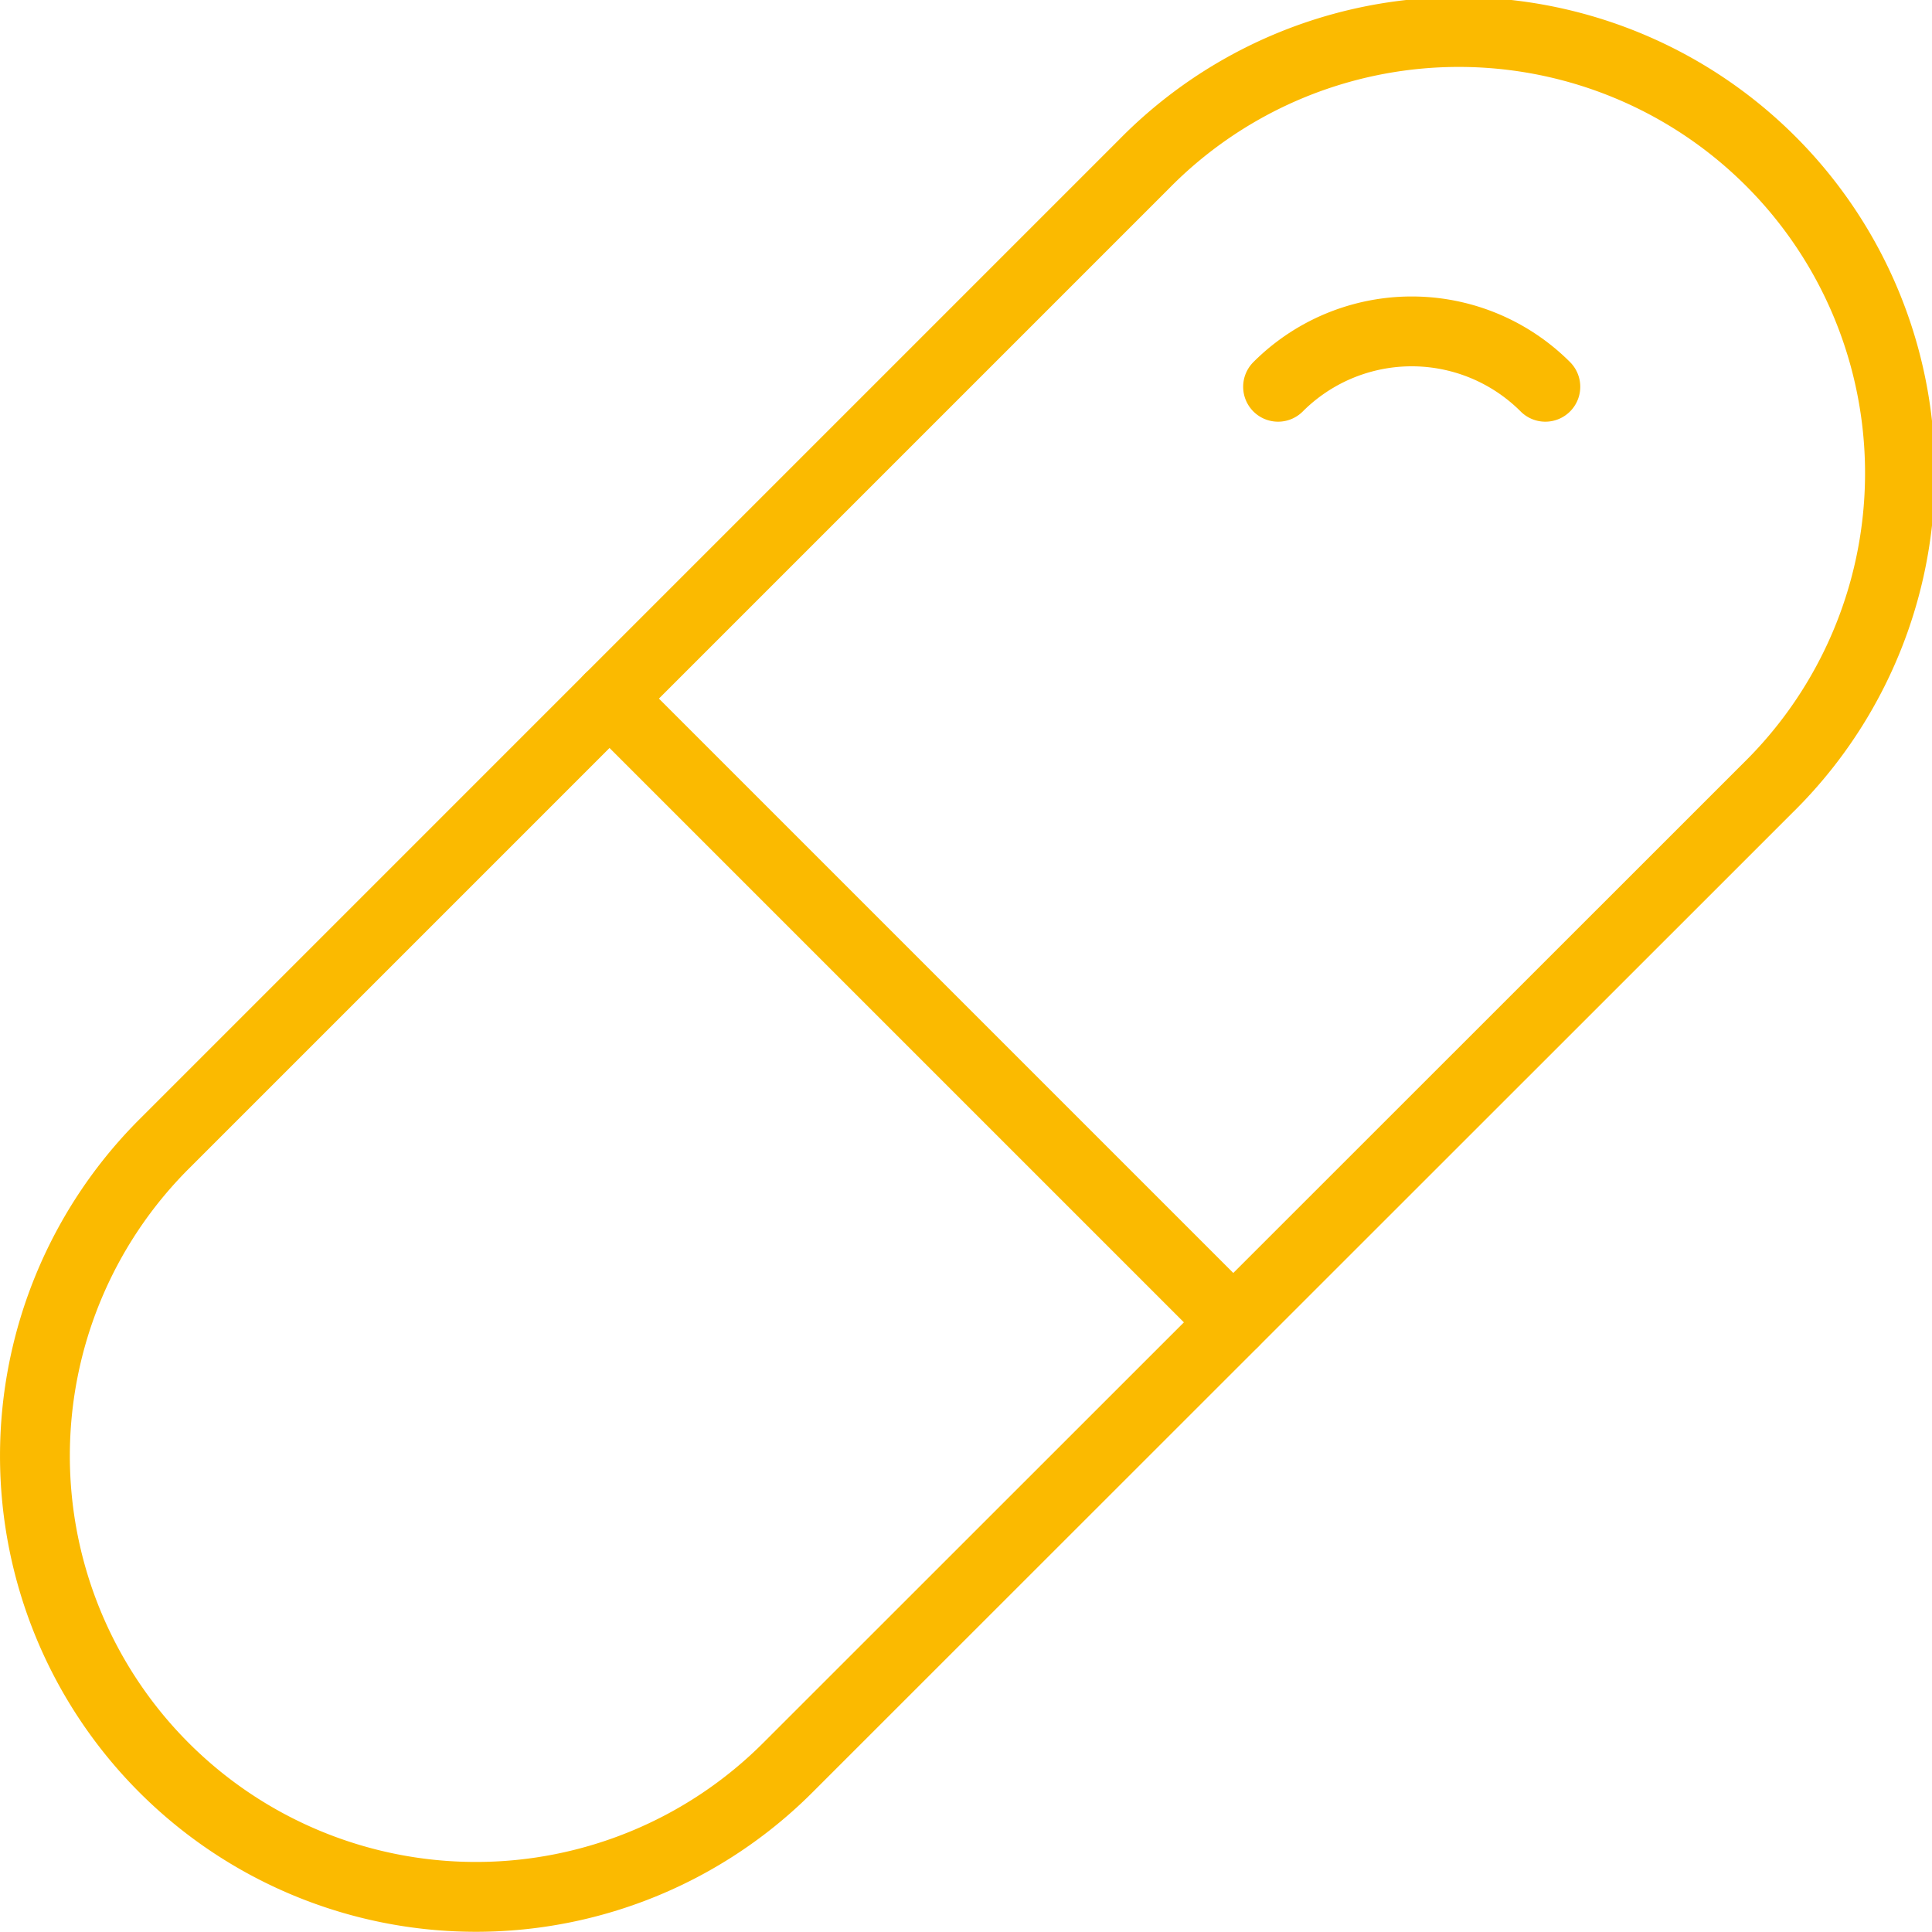
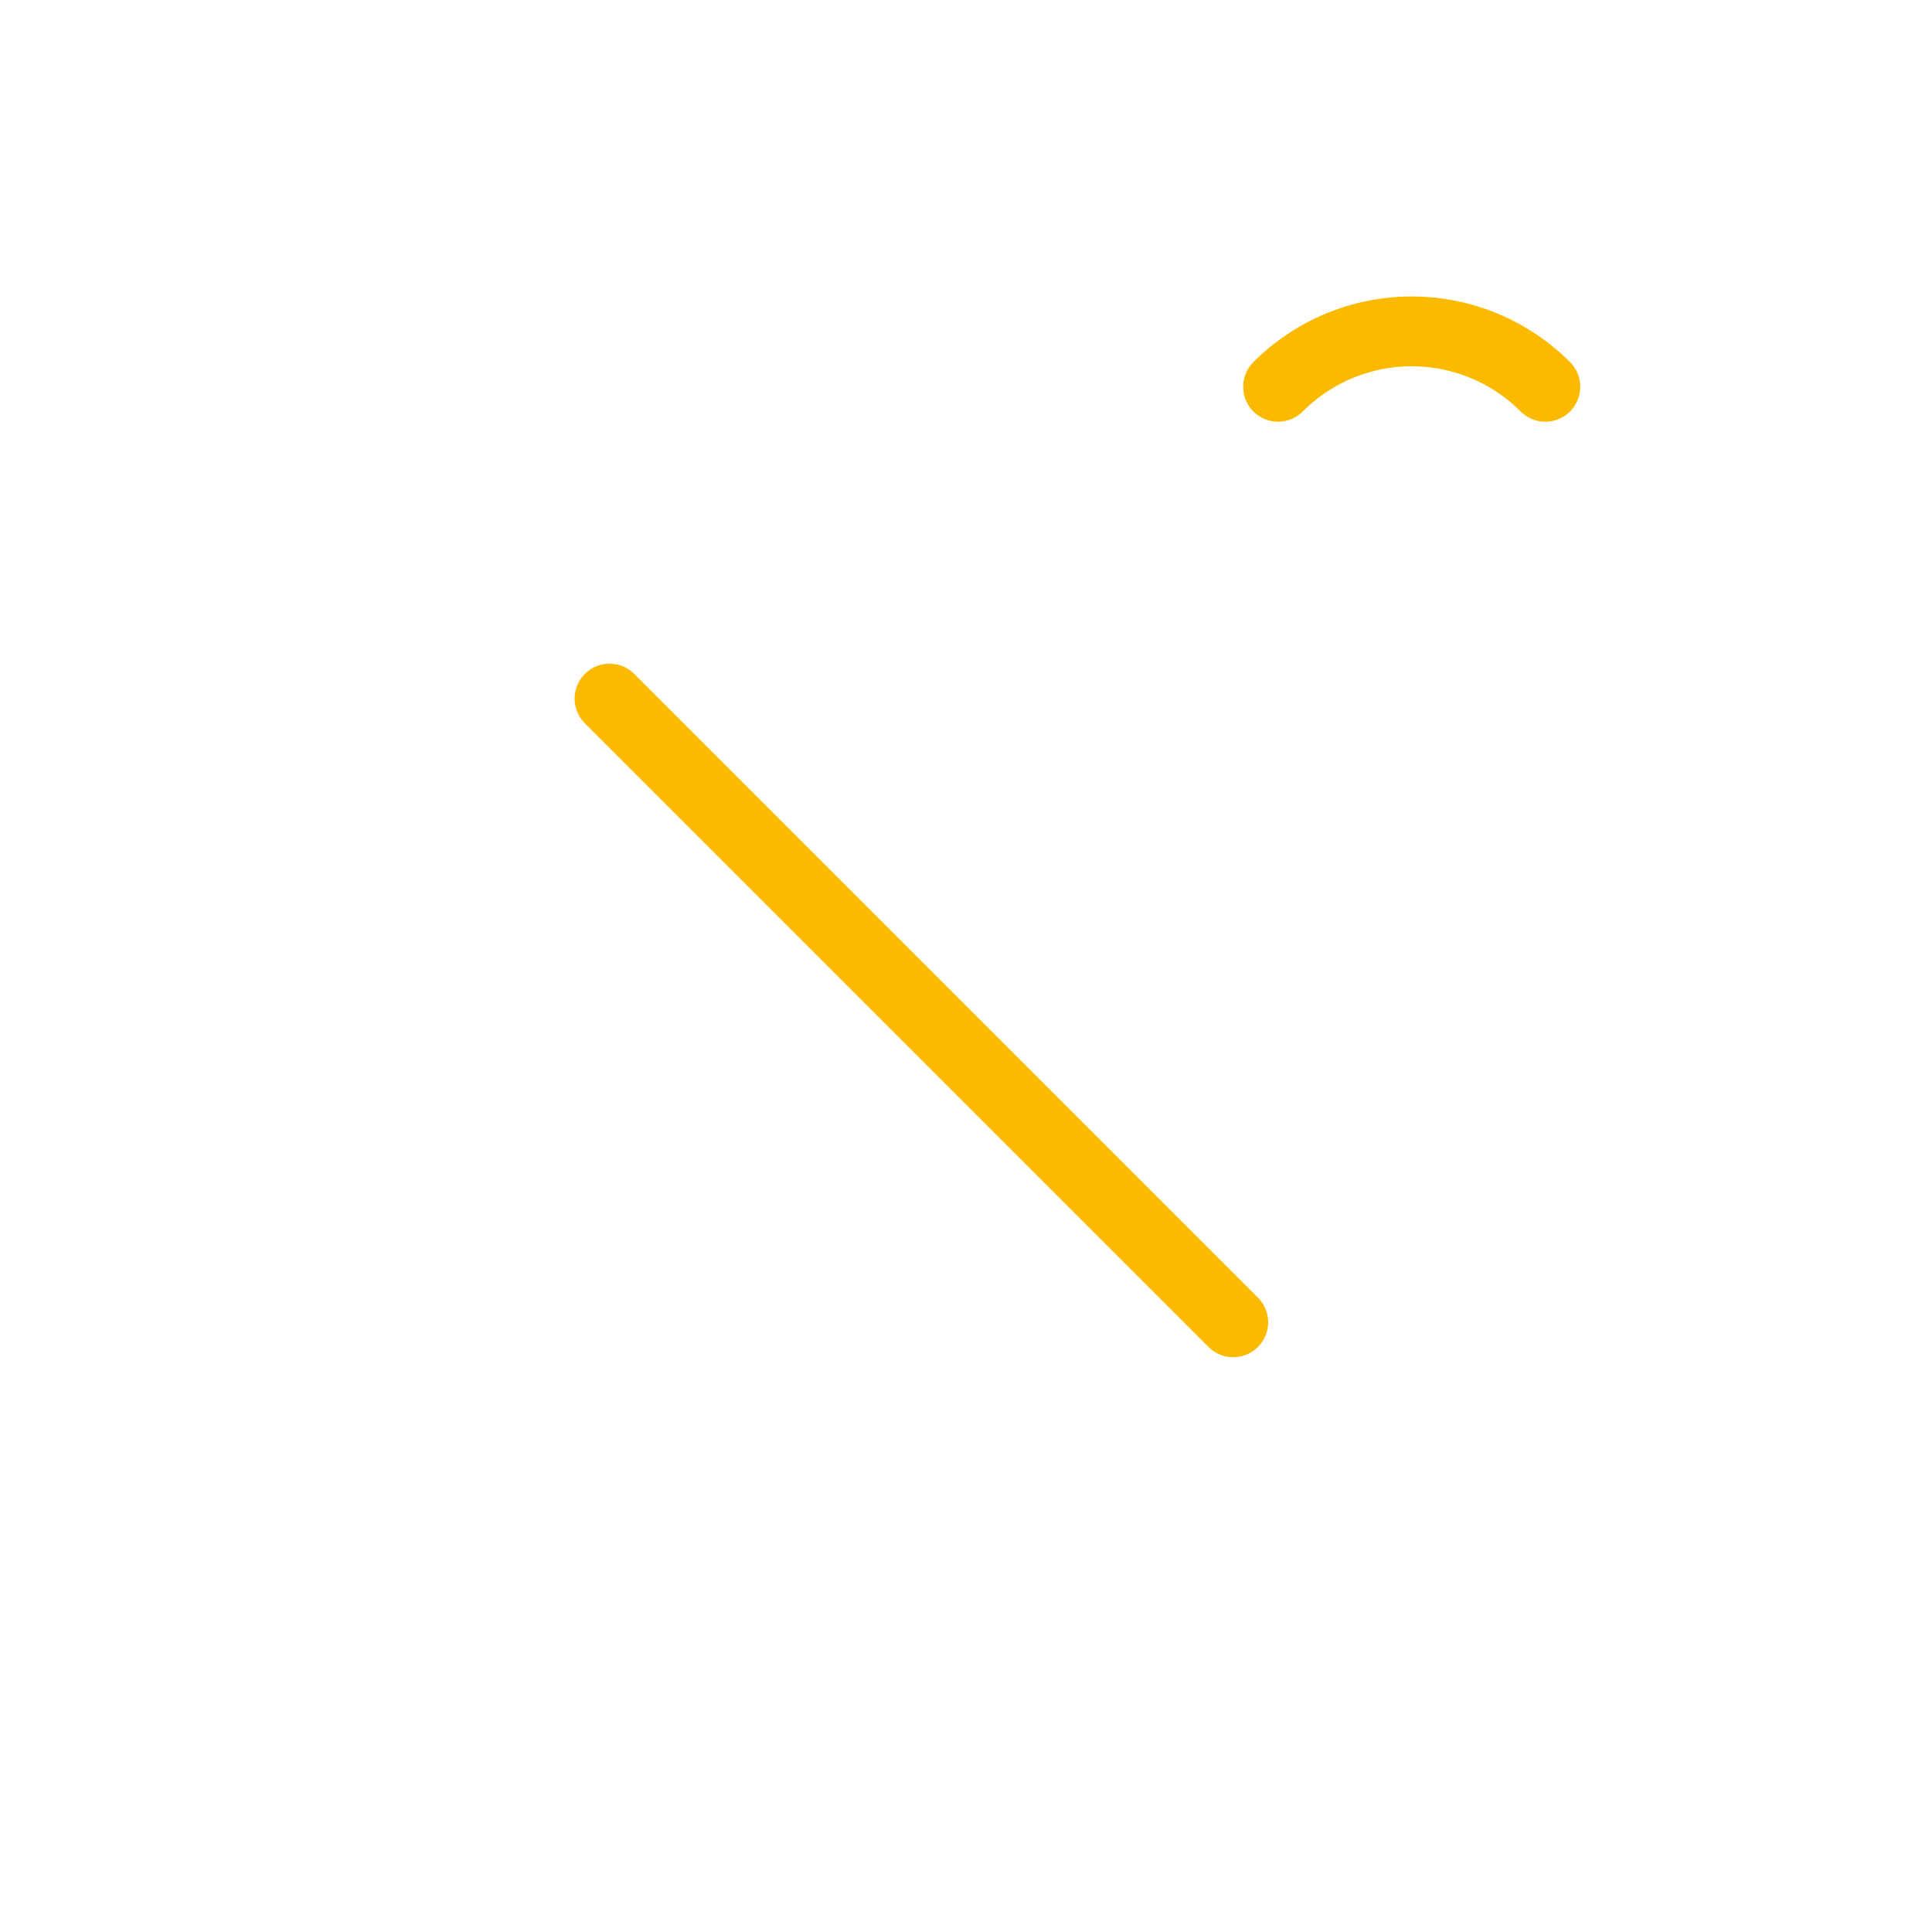
<svg xmlns="http://www.w3.org/2000/svg" width="83" height="82.991" viewBox="0 0 83 82.991">
  <g id="Pill--Streamline-Streamline--3.0" transform="translate(0.542 0.702)">
-     <path id="Pfad_3934" data-name="Pfad 3934" d="M48.609,6.345l-42.1,42.1A18.944,18.944,0,1,0,33.3,75.241L75.4,33.156A18.952,18.952,0,1,0,48.609,6.345Z" transform="translate(0 0)" fill="none" stroke="#fbba00" stroke-linecap="round" stroke-linejoin="round" stroke-width="3" />
    <path id="Pfad_3935" data-name="Pfad 3935" d="M34.308,35.164,7.514,8.37" transform="translate(18.13 20.94)" fill="none" stroke="#fbba00" stroke-linecap="round" stroke-linejoin="round" stroke-width="3" />
    <path id="Pfad_3936" data-name="Pfad 3936" d="M15.142,6.56a8.116,8.116,0,0,1,11.482,0h0" transform="translate(39.223 9.354)" fill="none" stroke="#fbba00" stroke-linecap="round" stroke-linejoin="round" stroke-width="3" />
  </g>
</svg>